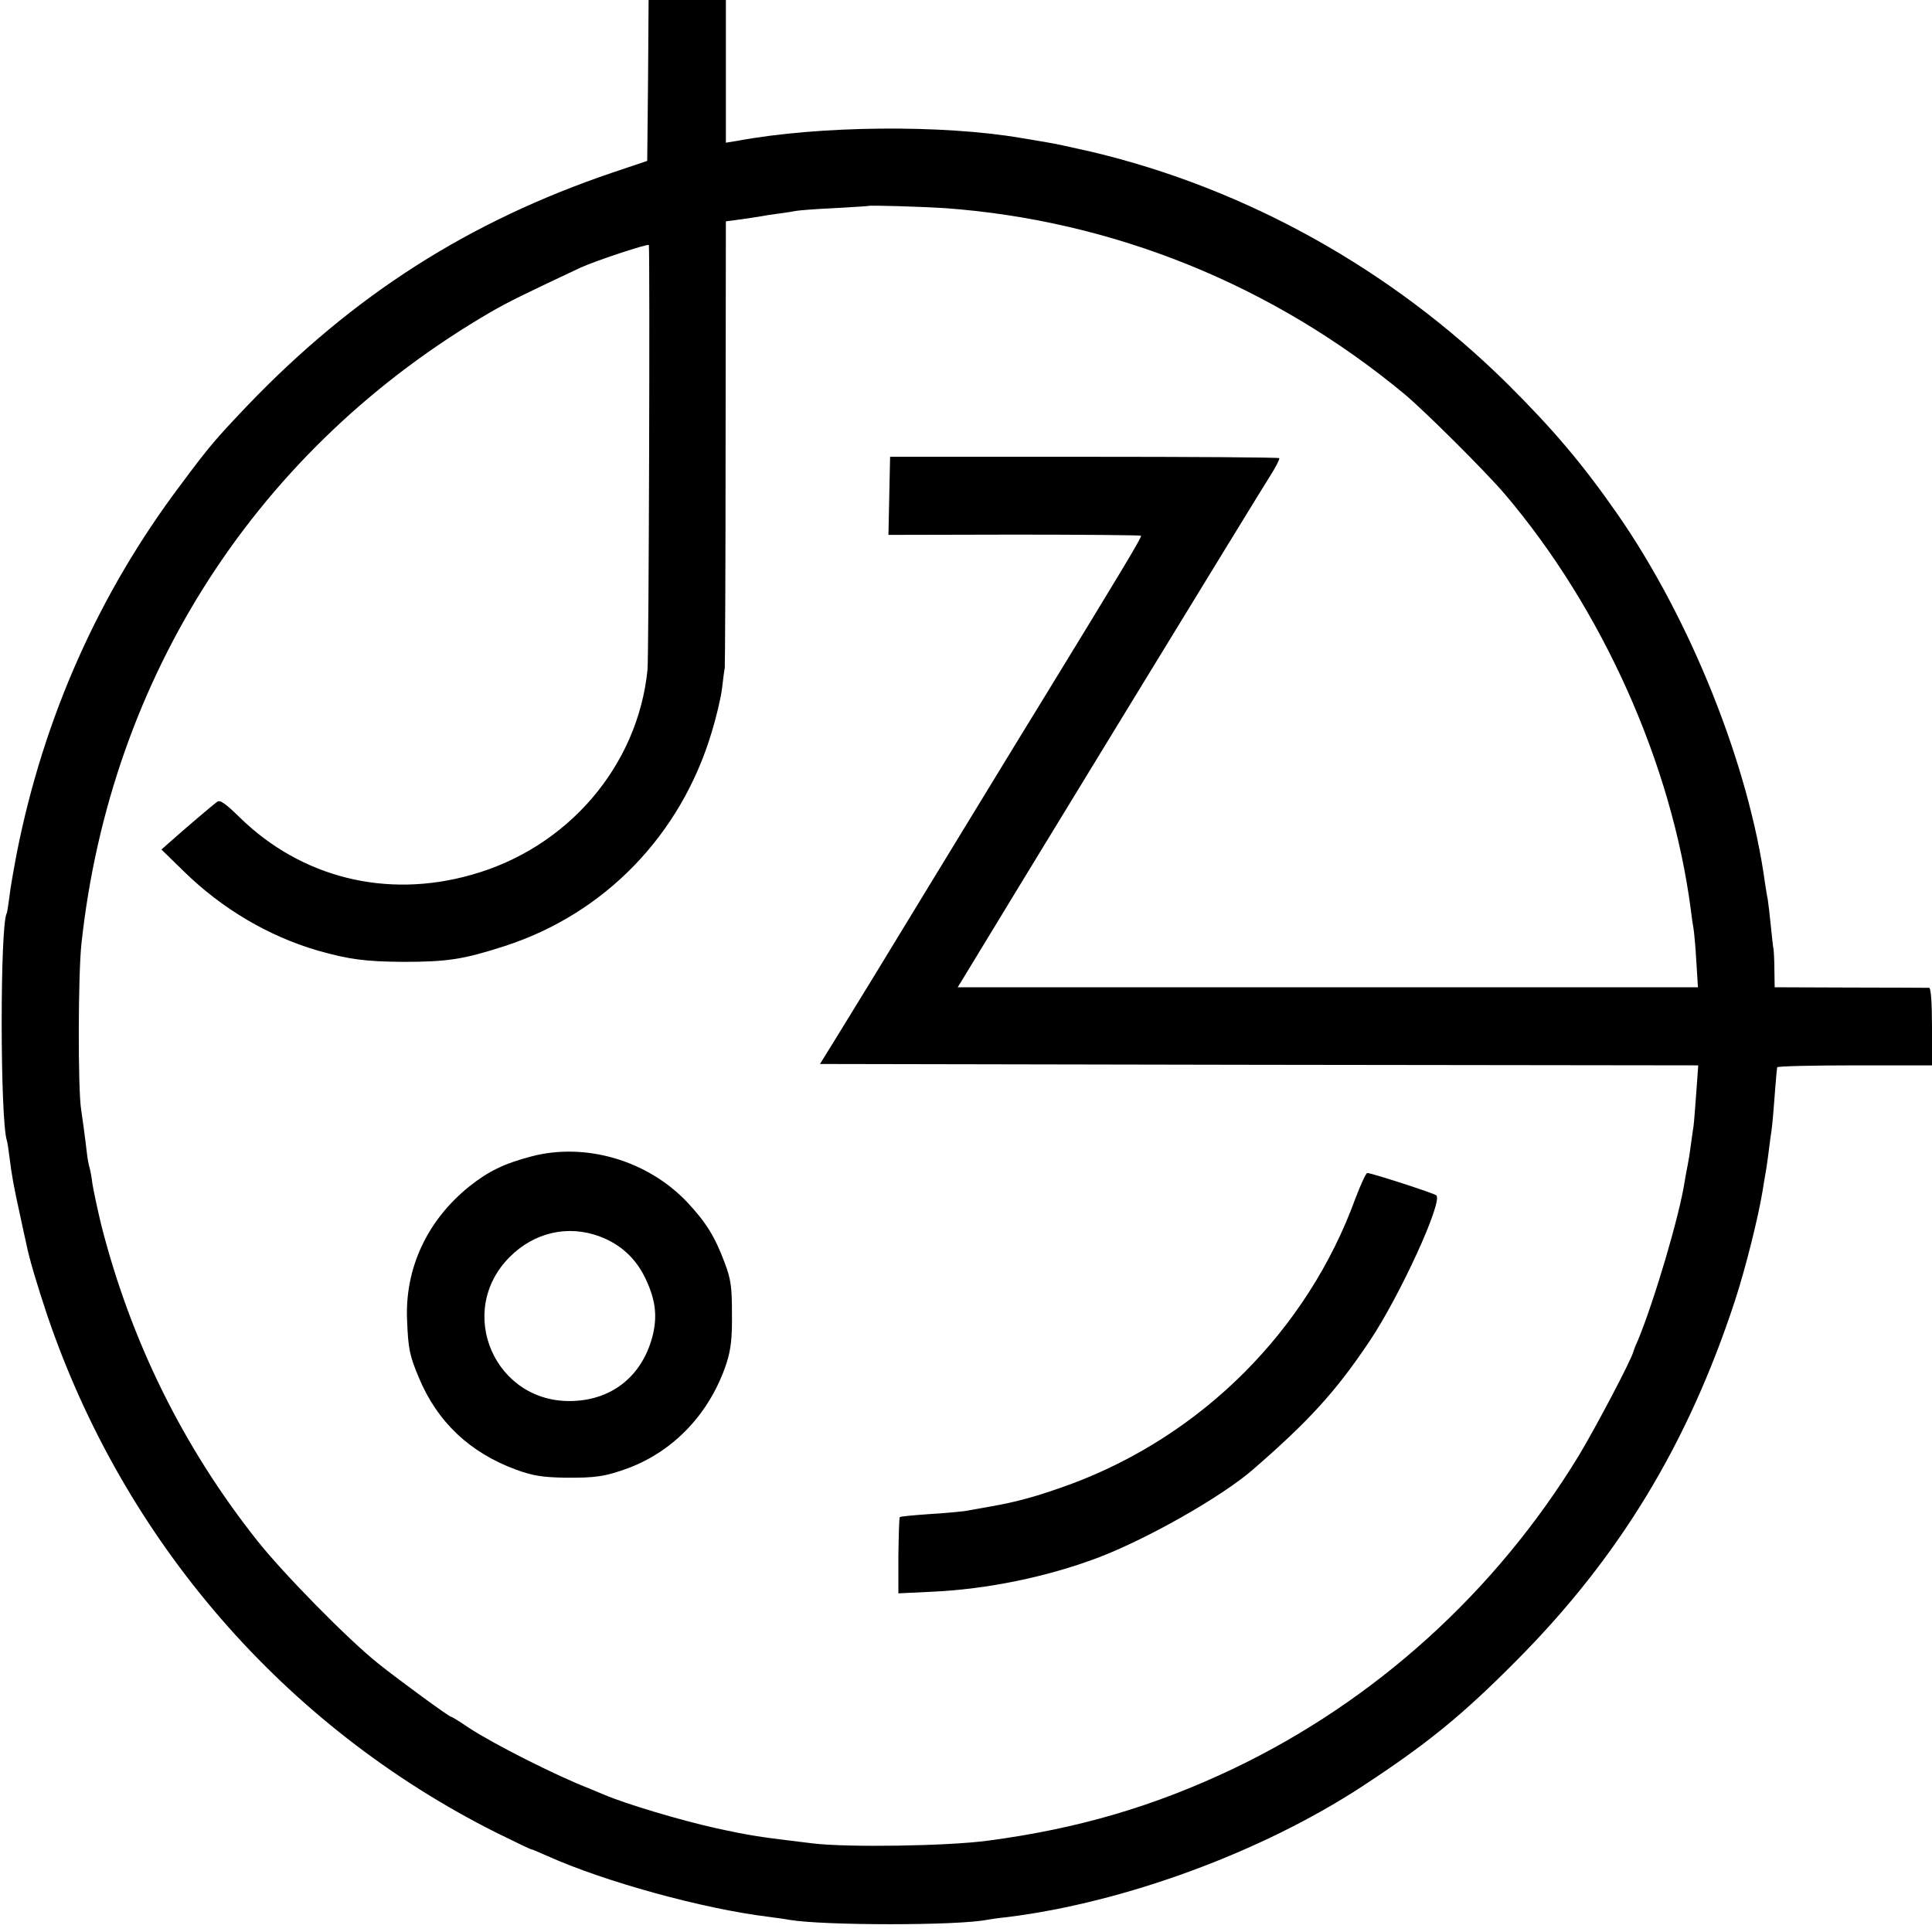
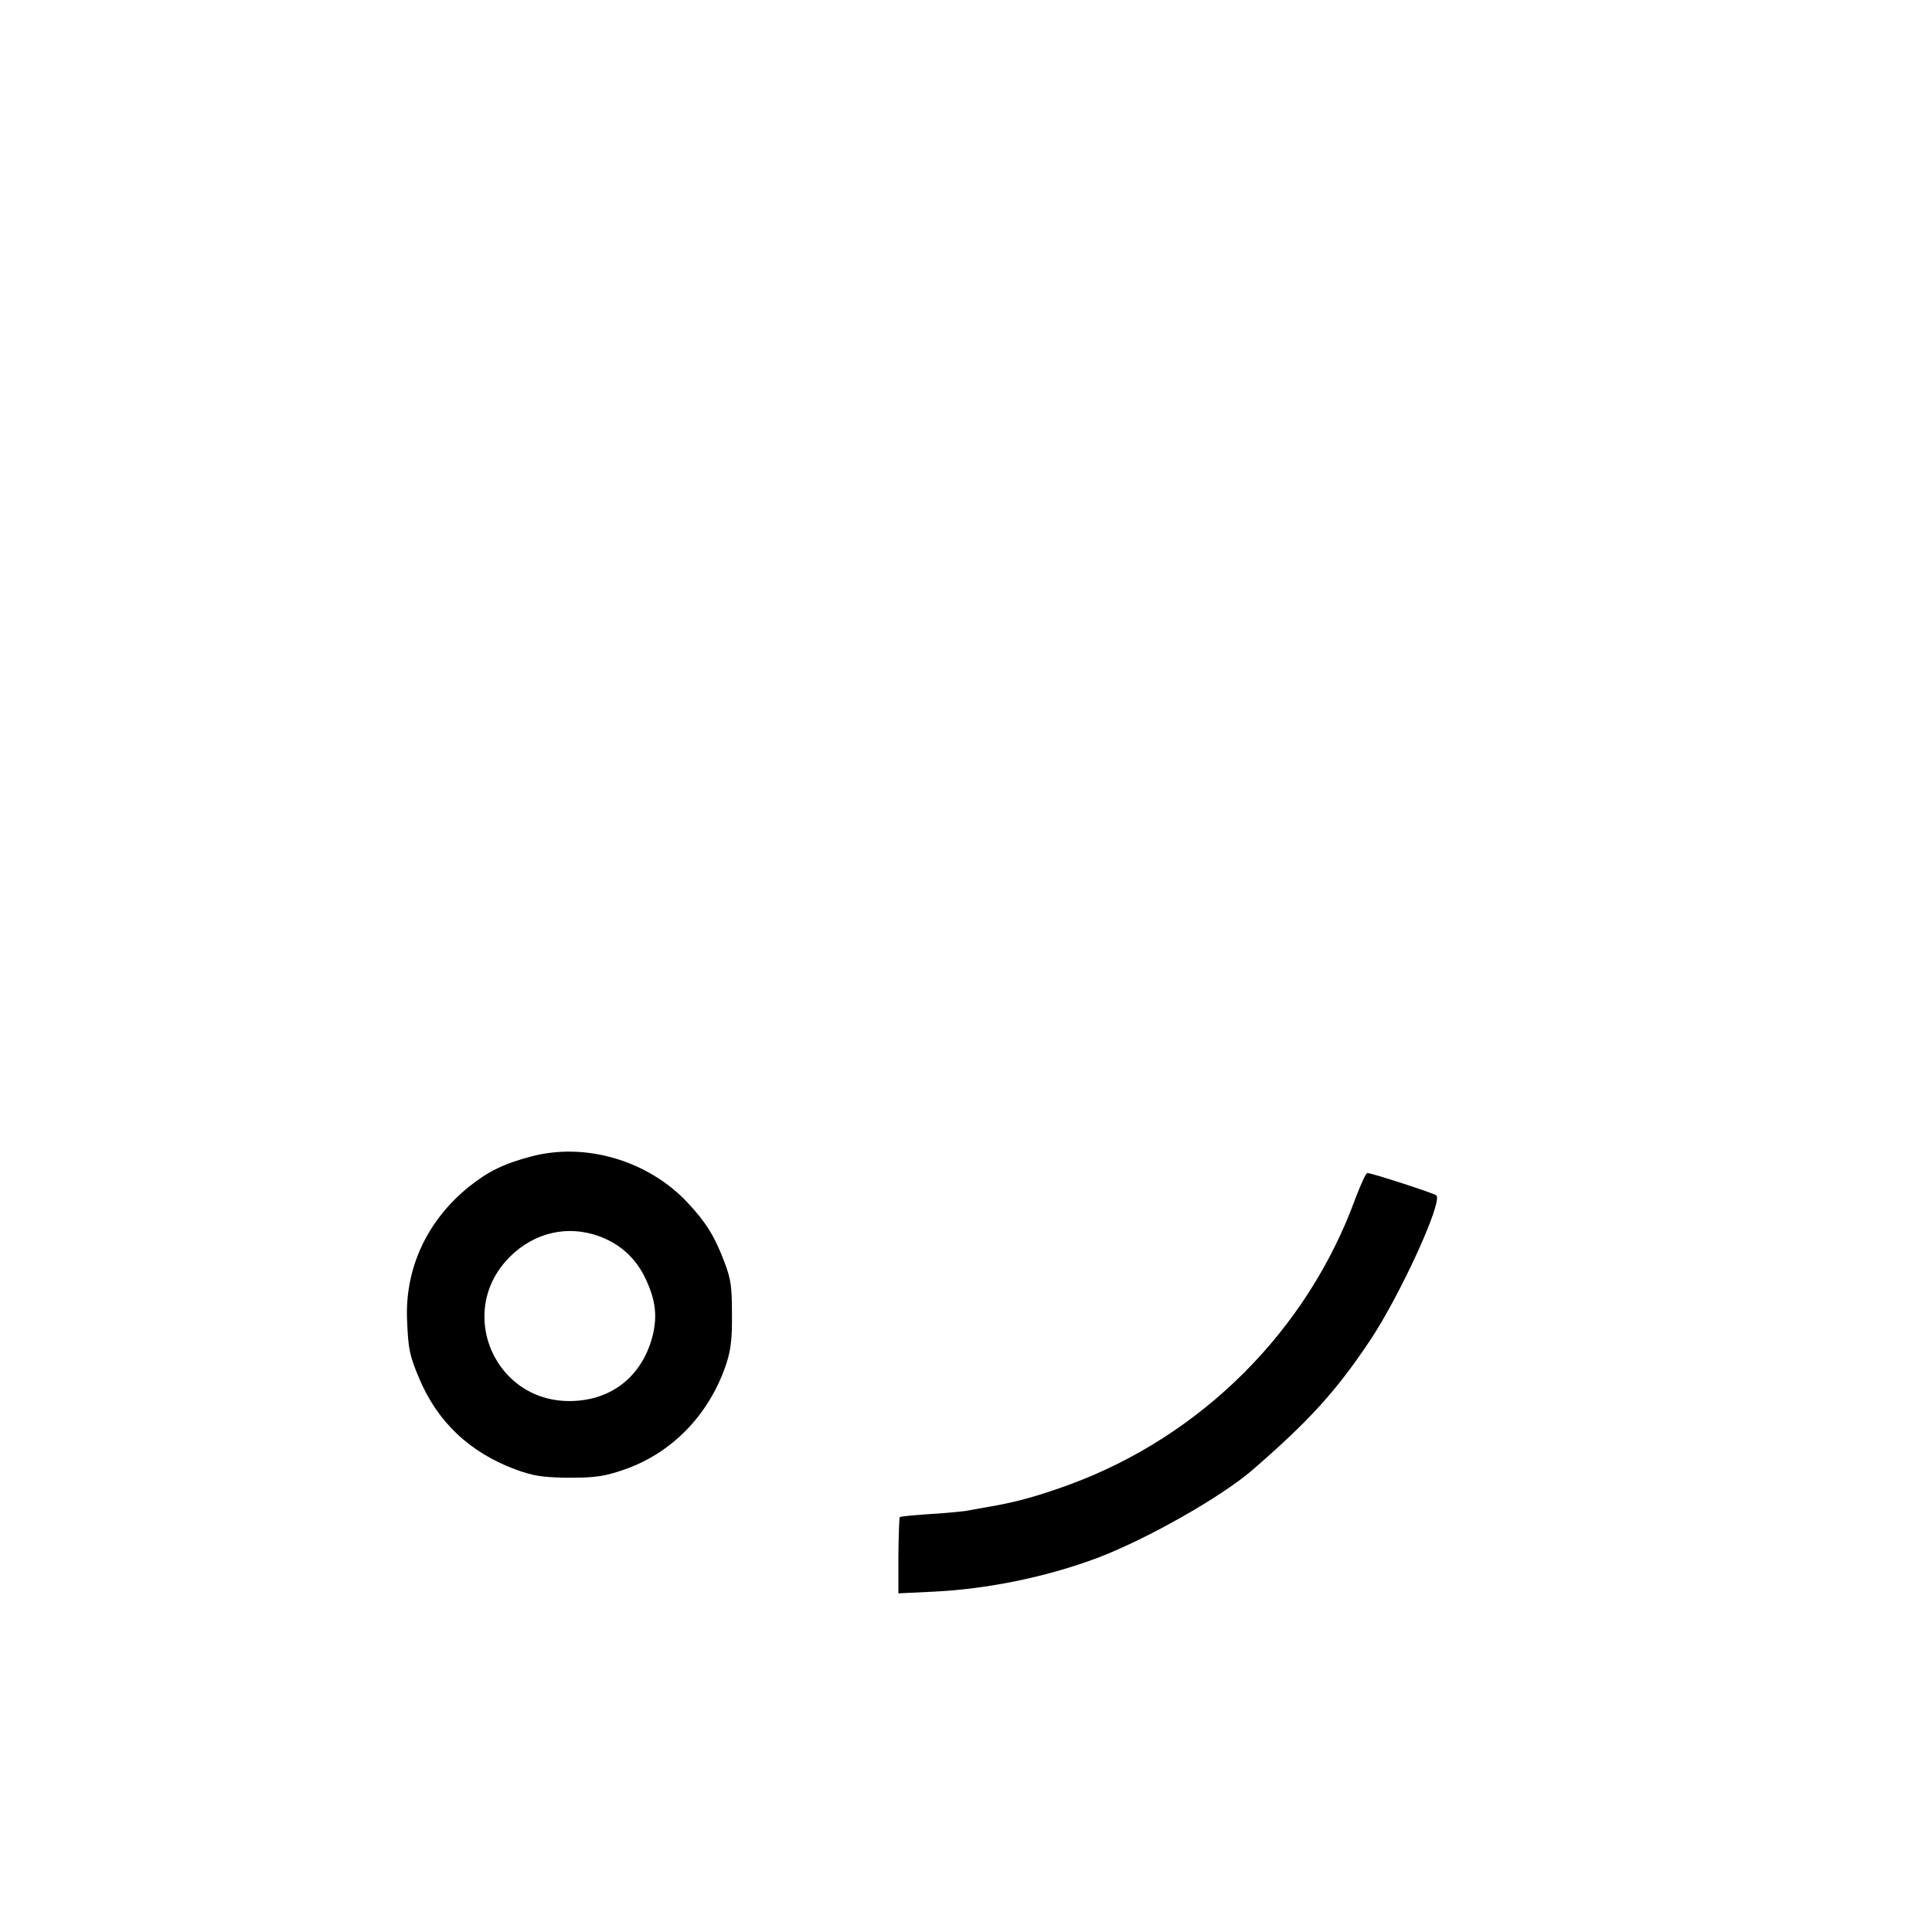
<svg xmlns="http://www.w3.org/2000/svg" version="1.0" width="700pt" height="700pt" viewBox="0 0 700 700" preserveAspectRatio="xMidYMid meet">
  <g transform="translate(0,700) scale(0.1,-0.1)" fill="#000000" stroke="none">
-     <path d="M2348 6709 l-3 -292 -125 -42 c-522 -177 -940 -444 -1325 -846 -113 -119 -136 -145 -240 -285 -297 -394 -497 -844 -594 -1334 -11 -58 -24 -130 -27 -160 -4 -30 -8 -57 -10 -60 -24 -43 -24 -747 1 -823 2 -6 6 -32 9 -57 9 -72 16 -109 37 -205 11 -49 21 -99 24 -110 11 -56 40 -152 76 -260 278 -819 860 -1490 1627 -1875 67 -33 123 -60 126 -60 3 0 29 -11 58 -24 206 -93 565 -192 803 -221 28 -4 61 -8 75 -11 126 -21 610 -21 715 0 11 2 45 7 75 10 425 53 920 235 1283 472 234 153 363 257 562 458 372 374 621 785 791 1303 39 120 84 300 100 397 3 21 8 48 10 60 2 11 7 41 10 66 3 25 7 56 9 70 3 14 8 59 11 100 5 66 10 129 13 153 1 4 127 7 281 7 l280 0 0 140 c0 86 -4 140 -10 141 -5 0 -134 1 -285 1 l-275 1 -1 61 c0 34 -2 68 -3 76 -2 8 -6 47 -10 86 -4 39 -9 82 -11 95 -3 13 -7 40 -10 59 -58 426 -269 954 -533 1335 -128 184 -233 308 -402 476 -417 412 -944 706 -1505 839 -66 15 -138 31 -160 34 -22 4 -65 11 -95 16 -285 49 -732 45 -1027 -10 l-43 -7 0 258 0 259 -140 0 -140 0 -2 -291z m1074 -463 c610 -44 1190 -278 1668 -675 73 -61 293 -280 362 -361 354 -416 605 -978 674 -1505 3 -27 8 -59 10 -70 2 -11 7 -63 10 -116 l6 -96 -1341 0 -1341 0 19 31 c121 201 1083 1776 1112 1820 21 33 36 62 34 66 -2 3 -320 5 -707 5 l-703 0 -3 -141 -3 -142 456 1 c250 0 457 -2 459 -4 4 -4 -60 -111 -368 -614 -68 -110 -243 -398 -391 -640 -147 -242 -298 -489 -336 -550 l-68 -110 1591 -3 1591 -2 -7 -98 c-4 -53 -8 -108 -10 -122 -2 -14 -7 -46 -10 -70 -3 -25 -8 -56 -11 -70 -3 -14 -8 -41 -11 -60 -19 -125 -110 -432 -169 -575 -9 -19 -16 -38 -17 -42 -6 -28 -139 -280 -199 -379 -301 -493 -738 -888 -1252 -1133 -286 -136 -562 -217 -887 -260 -148 -20 -511 -25 -635 -10 -200 24 -226 28 -350 55 -127 28 -325 87 -405 121 -19 8 -44 18 -55 23 -115 44 -349 162 -438 221 -32 22 -60 39 -63 39 -7 0 -185 130 -264 193 -109 87 -343 325 -438 445 -269 339 -459 725 -566 1147 -13 55 -27 120 -31 145 -3 25 -8 52 -11 61 -3 10 -7 32 -9 50 -8 68 -16 125 -21 159 -12 74 -11 488 1 600 105 973 641 1800 1484 2290 62 36 130 69 326 161 50 23 245 88 246 81 4 -40 0 -1492 -5 -1539 -35 -349 -290 -646 -639 -743 -307 -87 -615 -10 -838 208 -52 51 -72 65 -82 57 -18 -13 -121 -101 -167 -142 l-35 -31 82 -80 c138 -135 306 -234 484 -286 113 -32 172 -40 309 -41 162 0 219 9 368 57 362 117 638 401 750 773 17 55 34 127 38 160 4 33 8 67 10 75 1 8 3 376 3 817 l1 801 53 7 c28 4 61 9 72 11 11 2 40 7 65 10 25 3 54 8 65 10 11 2 74 7 140 10 66 4 121 7 122 8 4 3 196 -3 275 -8z" />
    <path d="M1925 2810 c-99 -26 -156 -54 -225 -109 -153 -123 -234 -298 -225 -486 4 -102 9 -126 42 -205 67 -162 185 -273 353 -335 61 -22 93 -27 175 -29 112 -1 148 4 232 35 167 63 297 201 356 382 15 48 20 88 19 177 0 99 -4 125 -26 184 -36 96 -67 146 -135 219 -143 152 -369 219 -566 167z m248 -290 c75 -28 131 -79 166 -153 35 -74 43 -131 27 -201 -35 -146 -143 -237 -290 -242 -282 -11 -428 323 -229 522 89 89 211 117 326 74z" />
    <path d="M4911 2658 c-174 -478 -556 -860 -1036 -1037 -116 -42 -191 -63 -290 -80 -33 -6 -73 -13 -90 -16 -16 -2 -75 -8 -130 -11 -55 -4 -102 -8 -105 -11 -2 -2 -4 -65 -5 -140 l0 -136 125 6 c196 9 411 53 595 122 178 67 450 221 564 320 203 176 301 283 424 467 108 161 266 505 241 527 -9 8 -235 81 -250 81 -5 0 -24 -42 -43 -92z" />
  </g>
</svg>